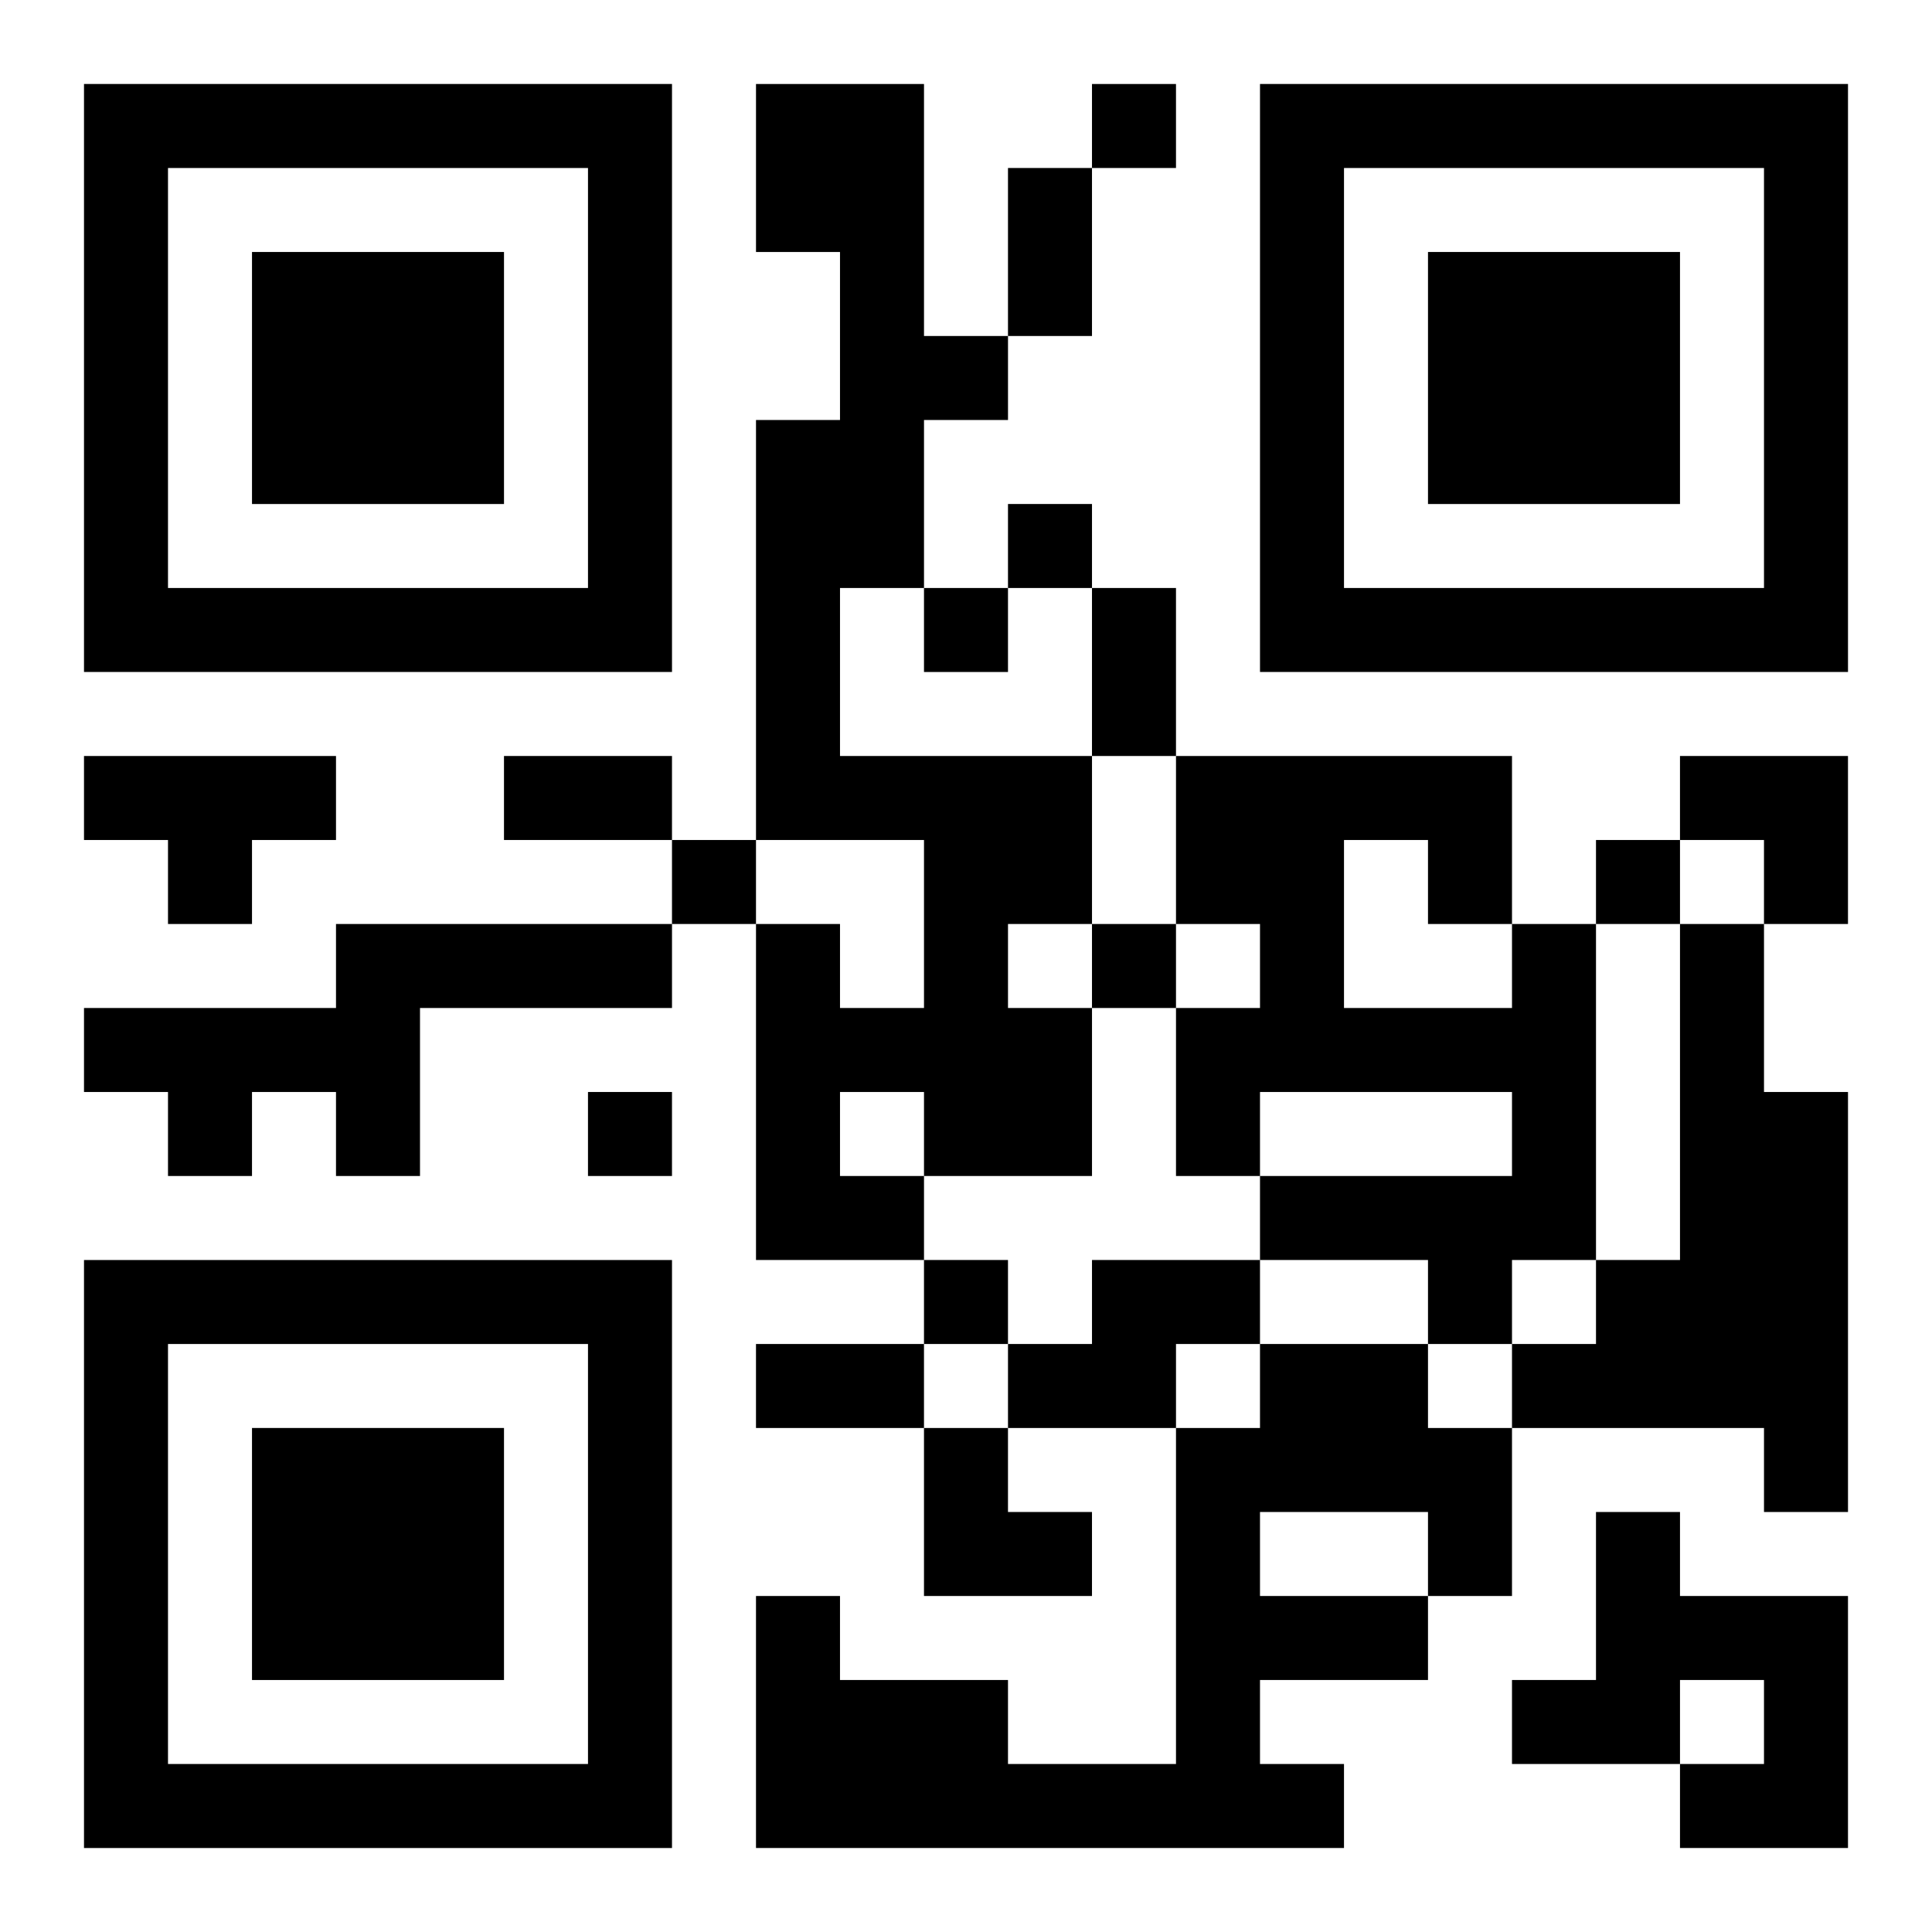
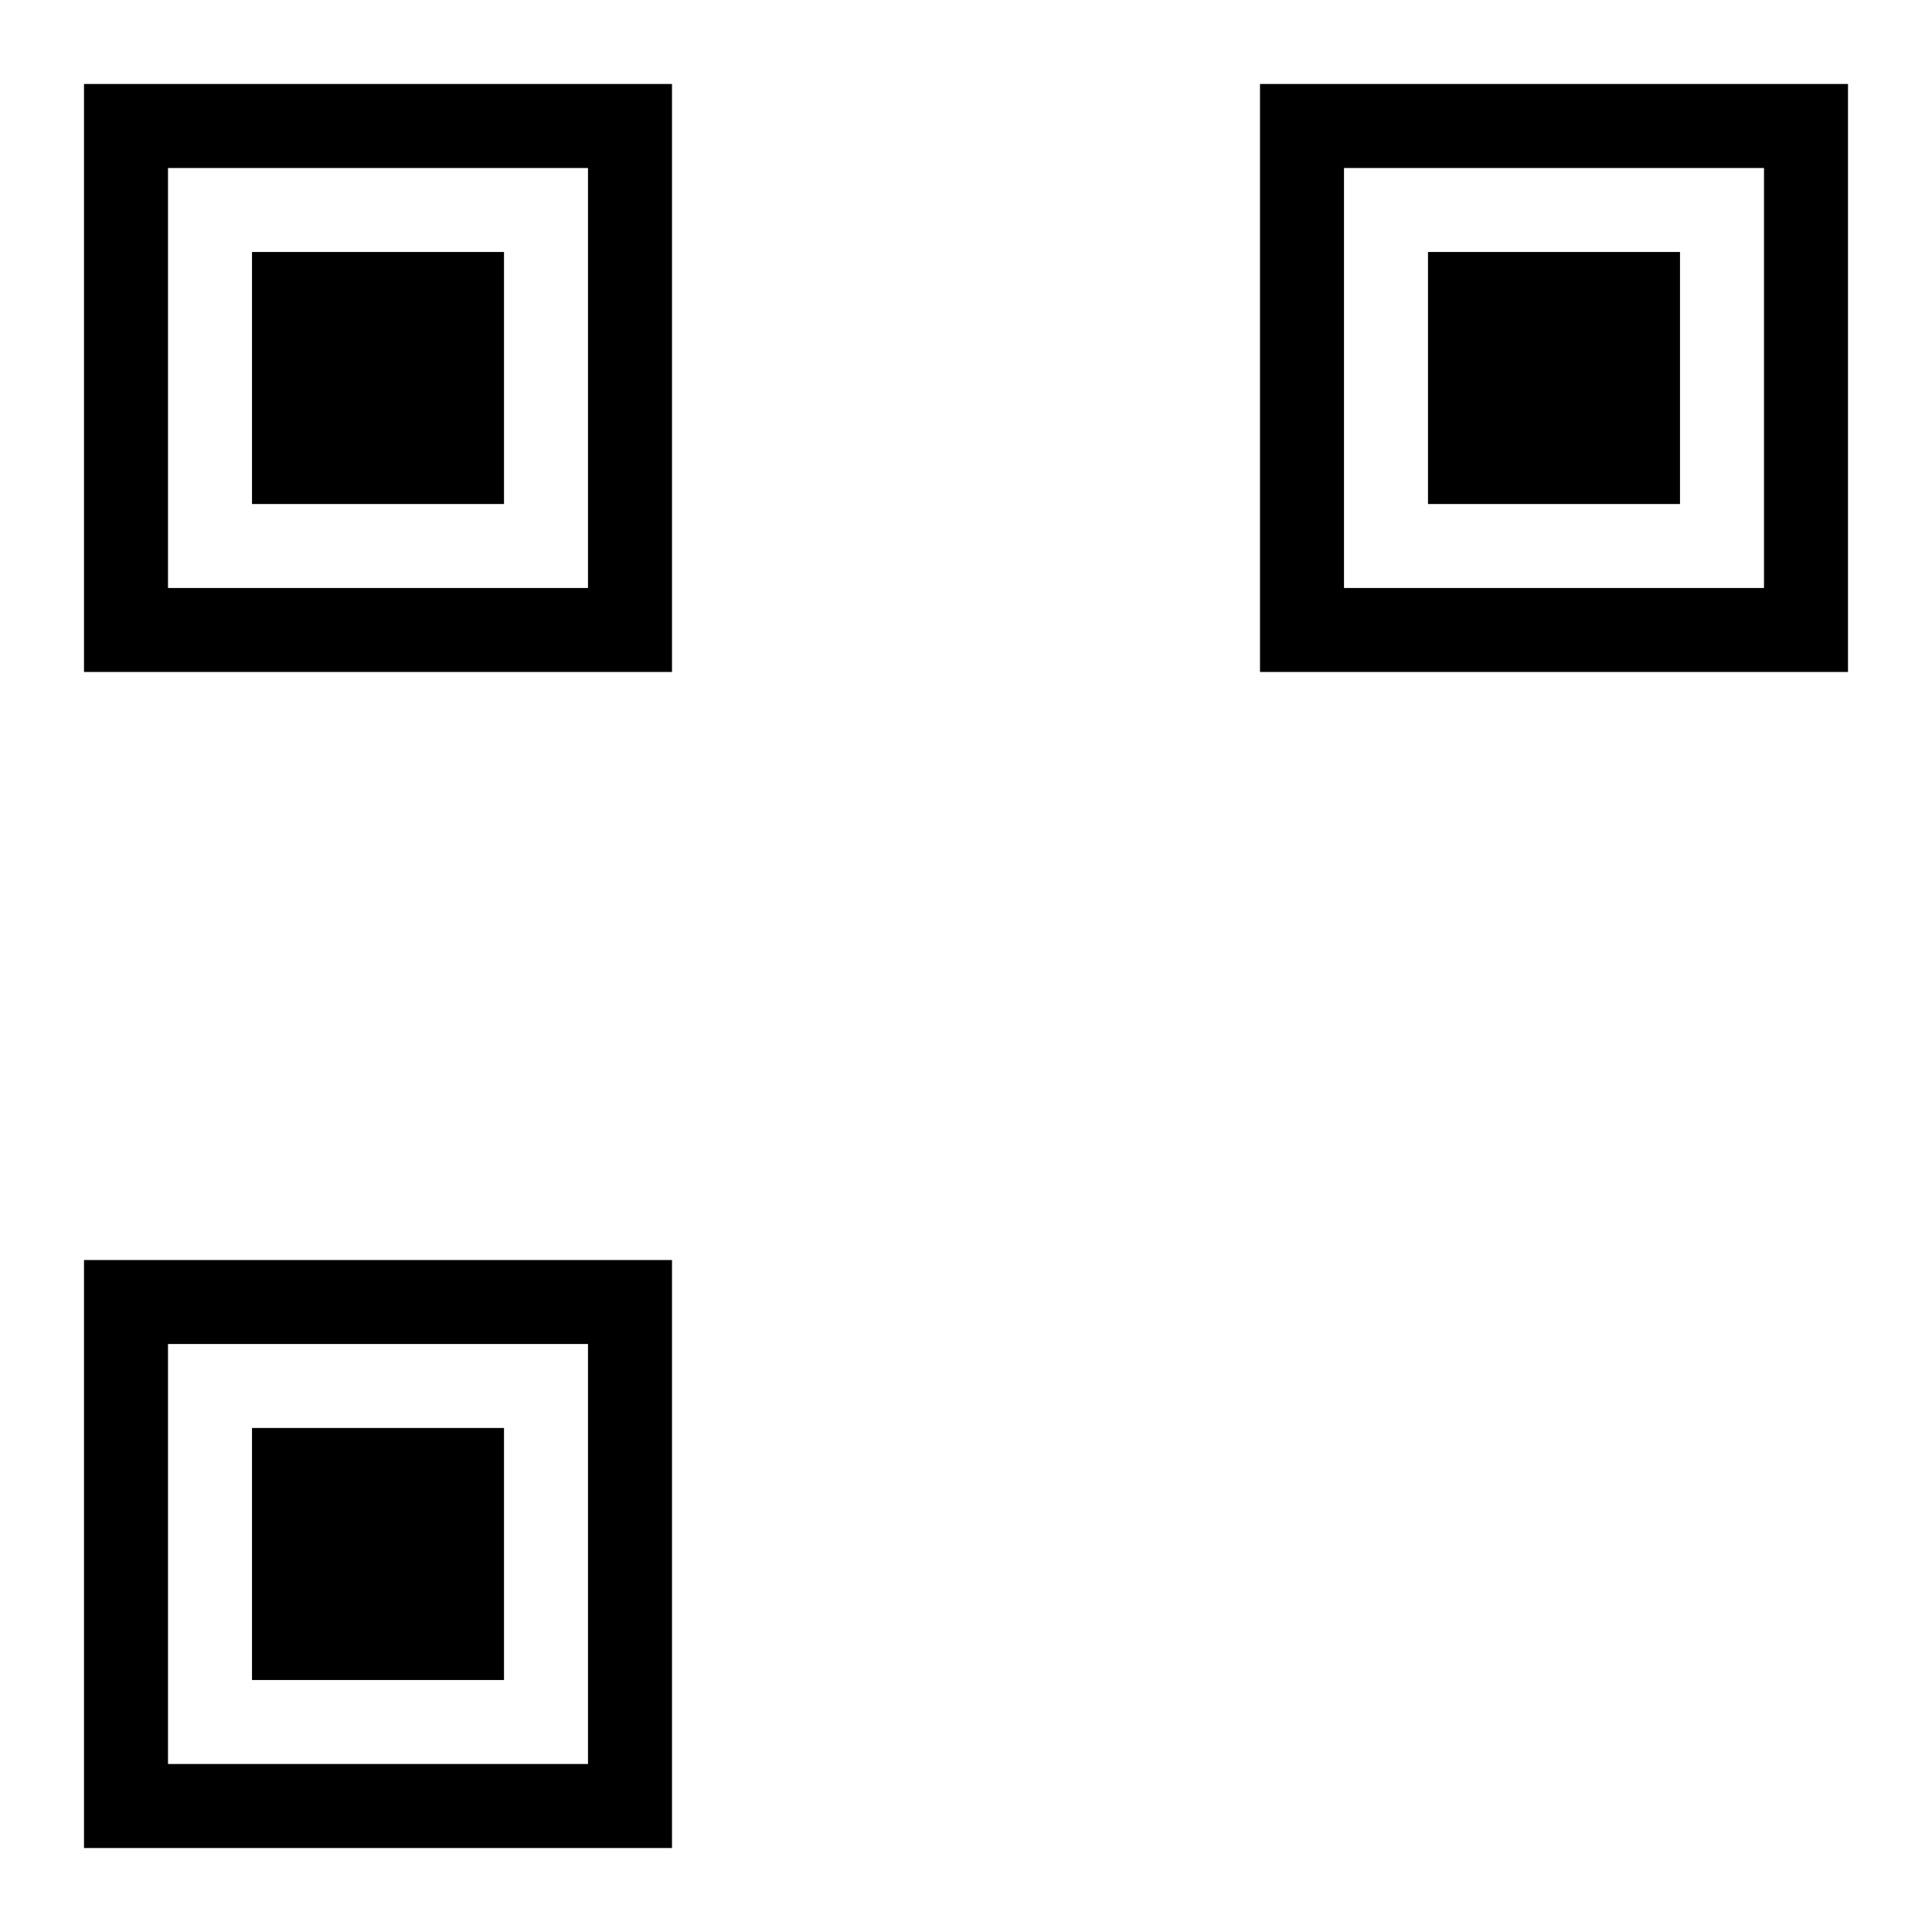
<svg xmlns="http://www.w3.org/2000/svg" xmlns:xlink="http://www.w3.org/1999/xlink" width="250" height="250" baseProfile="full" version="1.1" viewBox="-1 -1 23 23">
  <symbol id="a">
    <path d="m0 7v7h7v-7h-7zm1 1h5v5h-5v-5zm1 1v3h3v-3h-3z" />
  </symbol>
  <use y="-7" xlink:href="#a" />
  <use y="7" xlink:href="#a" />
  <use x="14" y="-7" xlink:href="#a" />
-   <path d="m8 0h2v3h1v1h-1v2h-1v2h3v2h-1v1h1v2h-2v1h-2v-4h1v1h1v-2h-2v-5h1v-2h-1v-2m1 12v1h1v-1h-1m-9-4h3v1h-1v1h-1v-1h-1v-1m3 2h4v1h-3v2h-1v-1h-1v1h-1v-1h-1v-1h3v-1m14 0h1v4h-1v1h-1v-1h-2v-1h3v-1h-3v1h-1v-2h1v-1h-1v-2h4v2m-2-1v2h2v-1h-1v-1h-1m4 1h1v2h1v5h-1v-1h-3v-1h1v-1h1v-4m-7 4h2v1h-1v1h-2v-1h1v-1m2 1h2v1h1v2h-1v1h-2v1h1v1h-7v-3h1v1h2v1h2v-4h1v-1m0 2v1h2v-1h-2m4 0h1v1h2v3h-2v-1h1v-1h-1v1h-2v-1h1v-2m-6-17v1h1v-1h-1m-1 5v1h1v-1h-1m-1 1v1h1v-1h-1m-3 3v1h1v-1h-1m11 0v1h1v-1h-1m-6 1v1h1v-1h-1m-6 2v1h1v-1h-1m4 2v1h1v-1h-1m1-13h1v2h-1v-2m1 5h1v2h-1v-2m-7 2h2v1h-2v-1m3 7h2v1h-2v-1m11-7h2v2h-1v-1h-1zm-9 8h1v1h1v1h-2z" />
</svg>